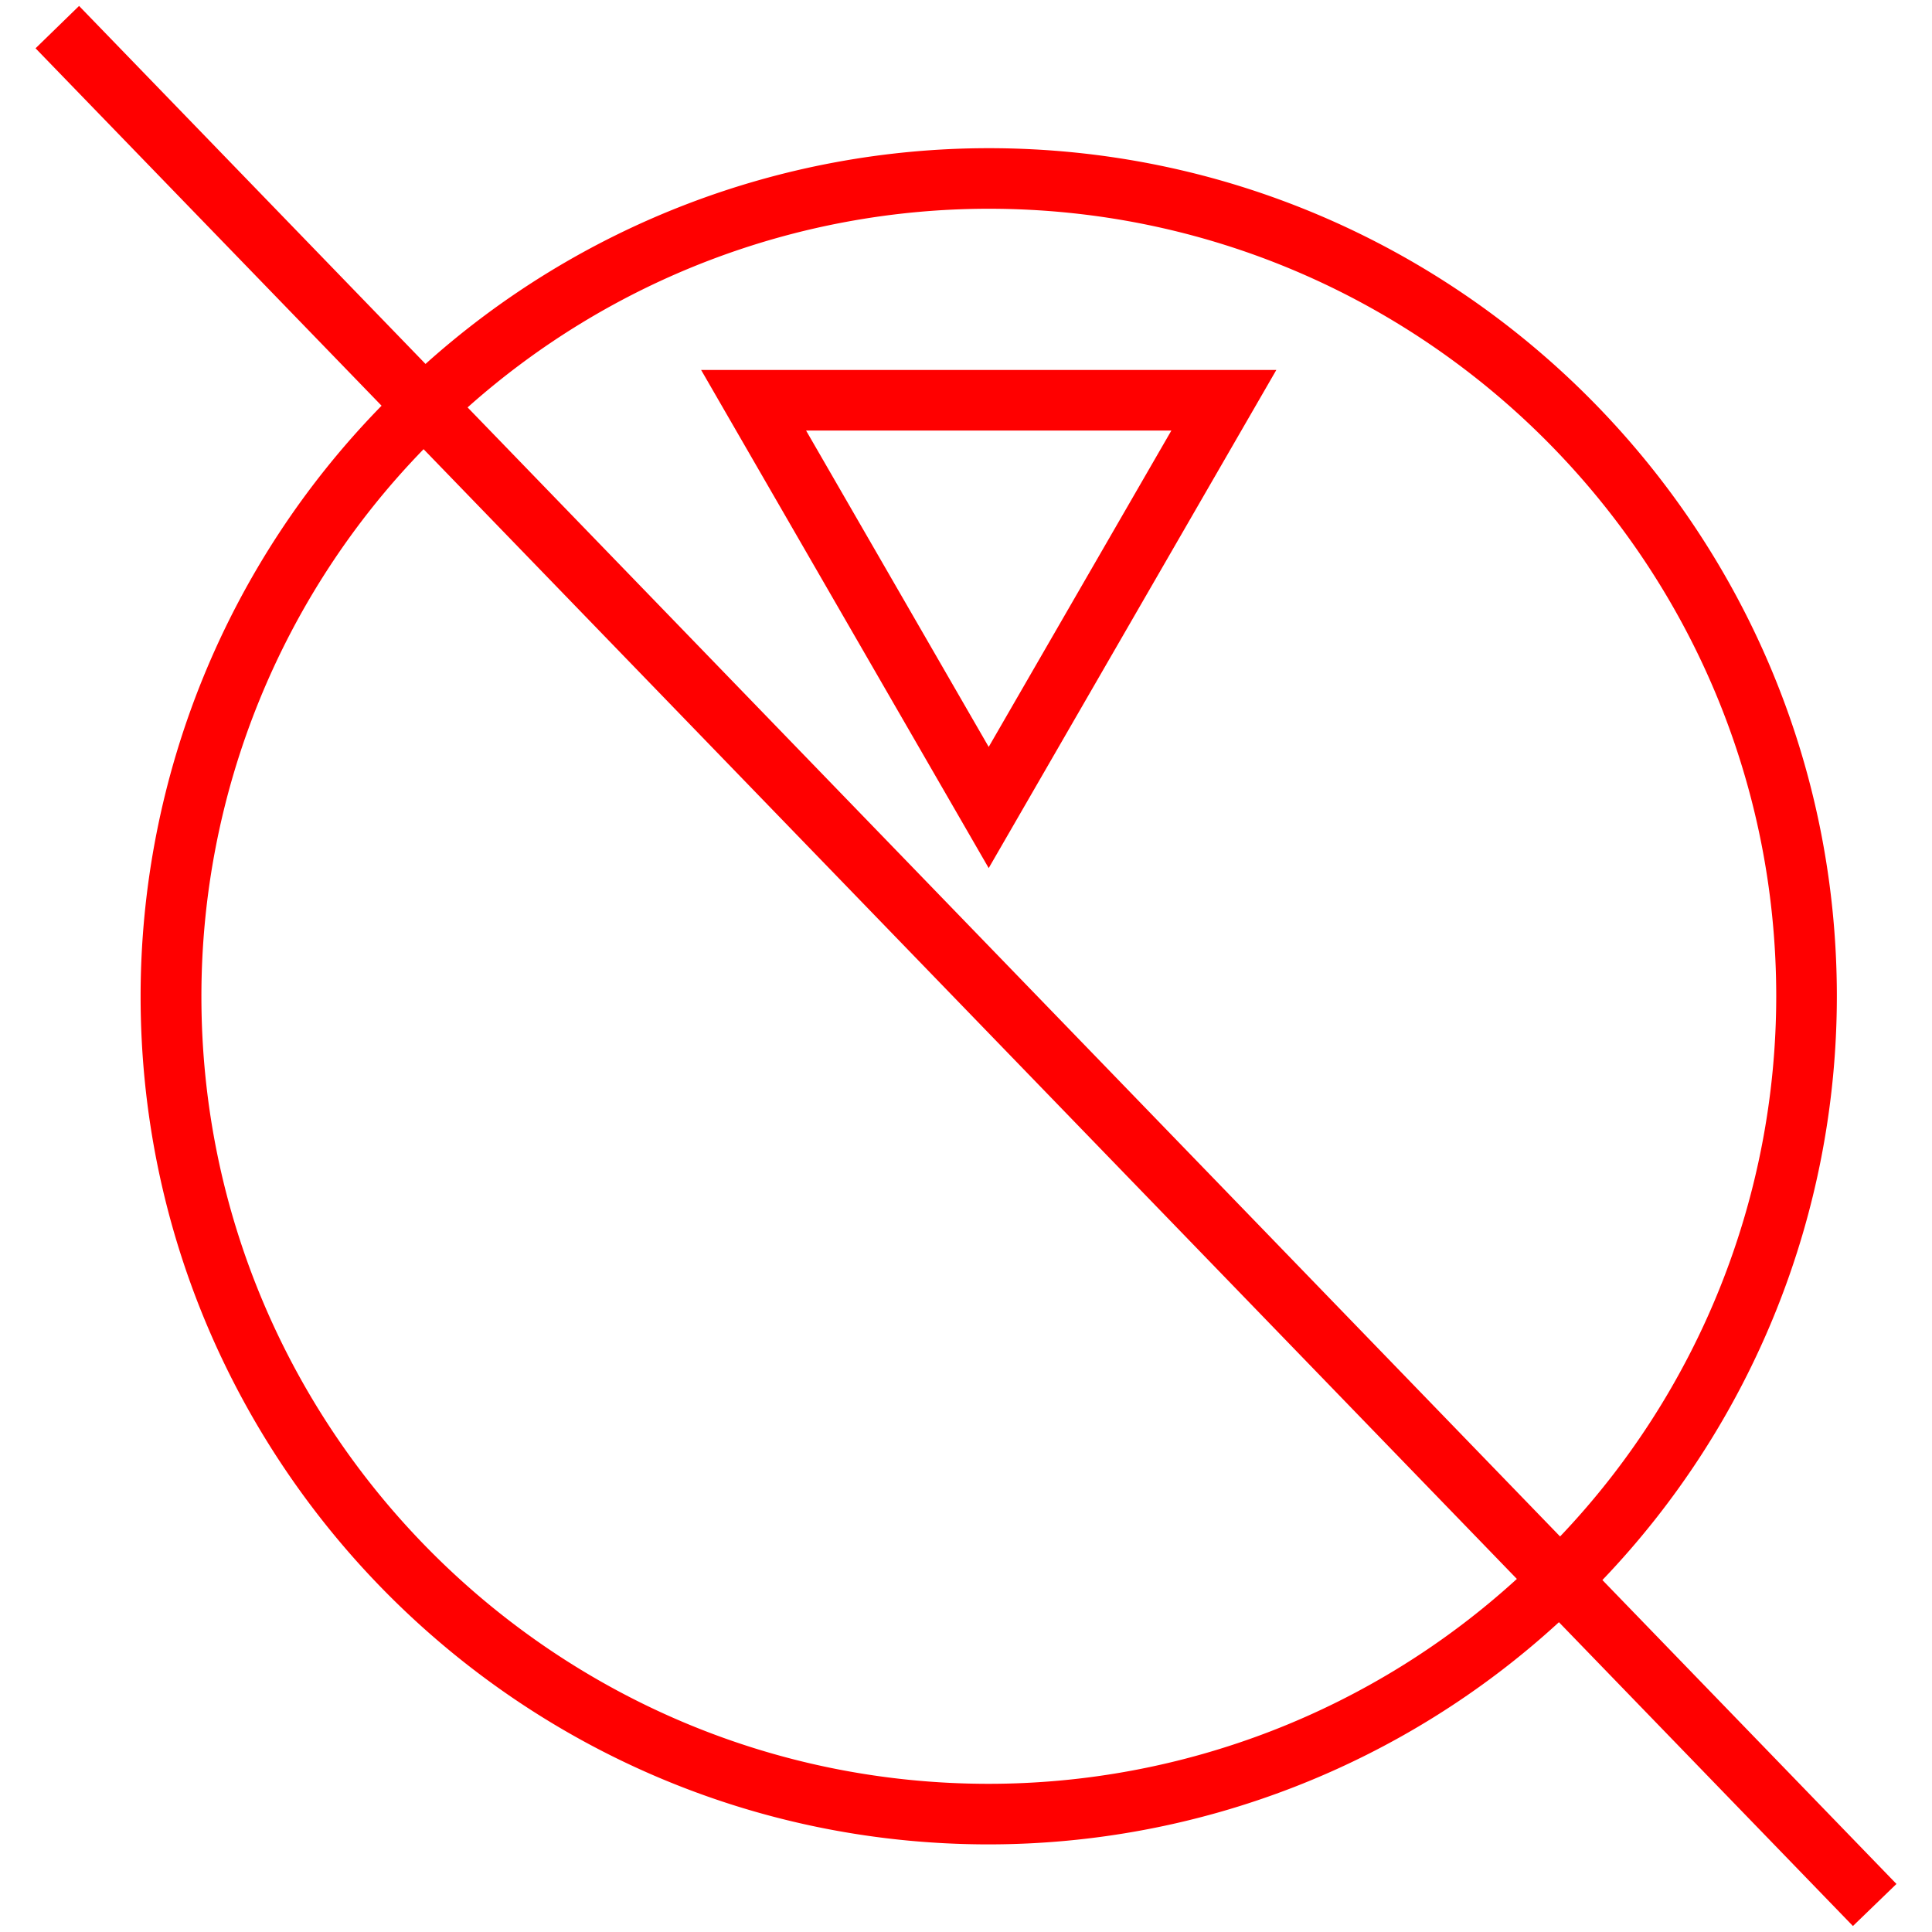
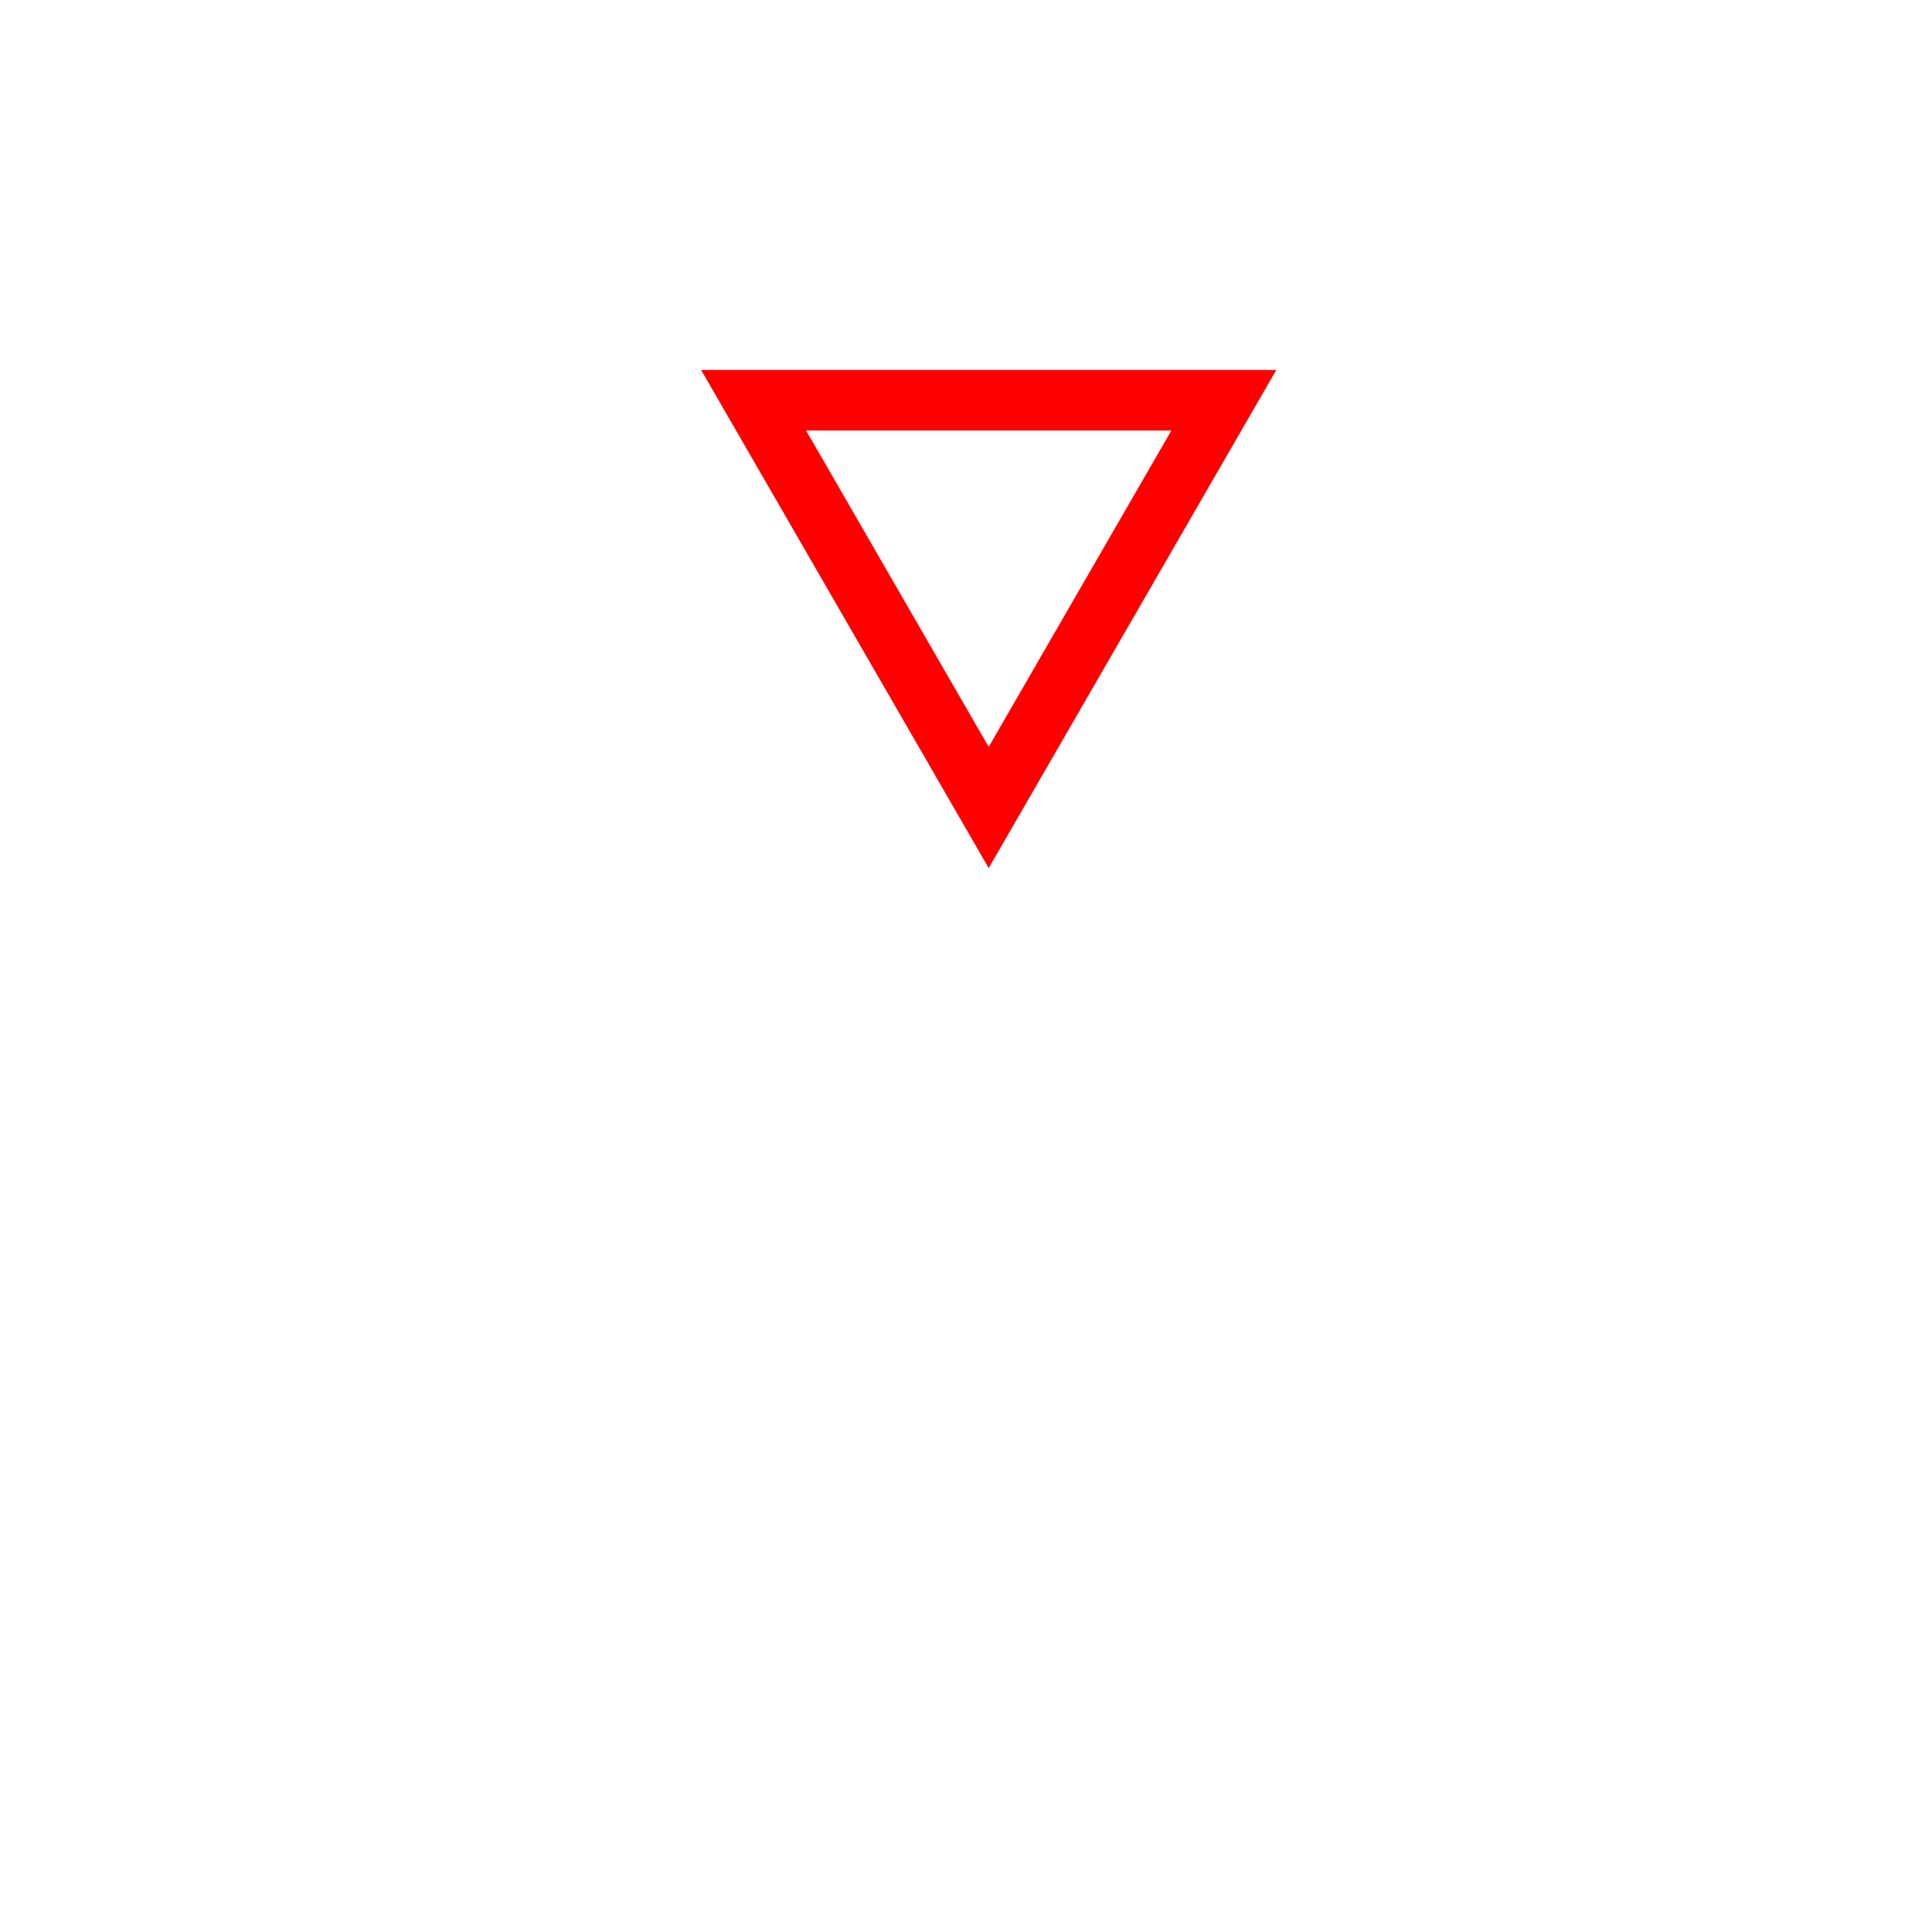
<svg xmlns="http://www.w3.org/2000/svg" id="图层_1" data-name="图层 1" viewBox="0 0 400 400">
  <defs>
    <style>.cls-1{fill:red;}</style>
  </defs>
-   <path class="cls-1" d="M392.64,390.05l-60.88-62.92A174.81,174.81,0,0,0,380.3,206.27c0-96.82-78.77-175.59-175.6-175.59A174.64,174.64,0,0,0,88.1,75.35L16.37,1.23,7.36,10,79,84A174.91,174.91,0,0,0,29.11,206.27c0,96.83,78.77,175.59,175.59,175.59a174.68,174.68,0,0,0,118.06-46l60.87,62.9ZM204.7,43.22c89.91,0,163.05,73.15,163.05,163.05A162.28,162.28,0,0,1,323,318.11L96.81,84.35A162.19,162.19,0,0,1,204.7,43.22Zm0,326.1c-89.91,0-163-73.15-163-163A162.42,162.42,0,0,1,87.7,93l226.35,233.9A162.22,162.22,0,0,1,204.7,369.32Z" />
  <path class="cls-1" d="M204.7,179.73,264.25,76.6H145.16Zm0-25.09-37.81-65.5h75.63Z" />
</svg>